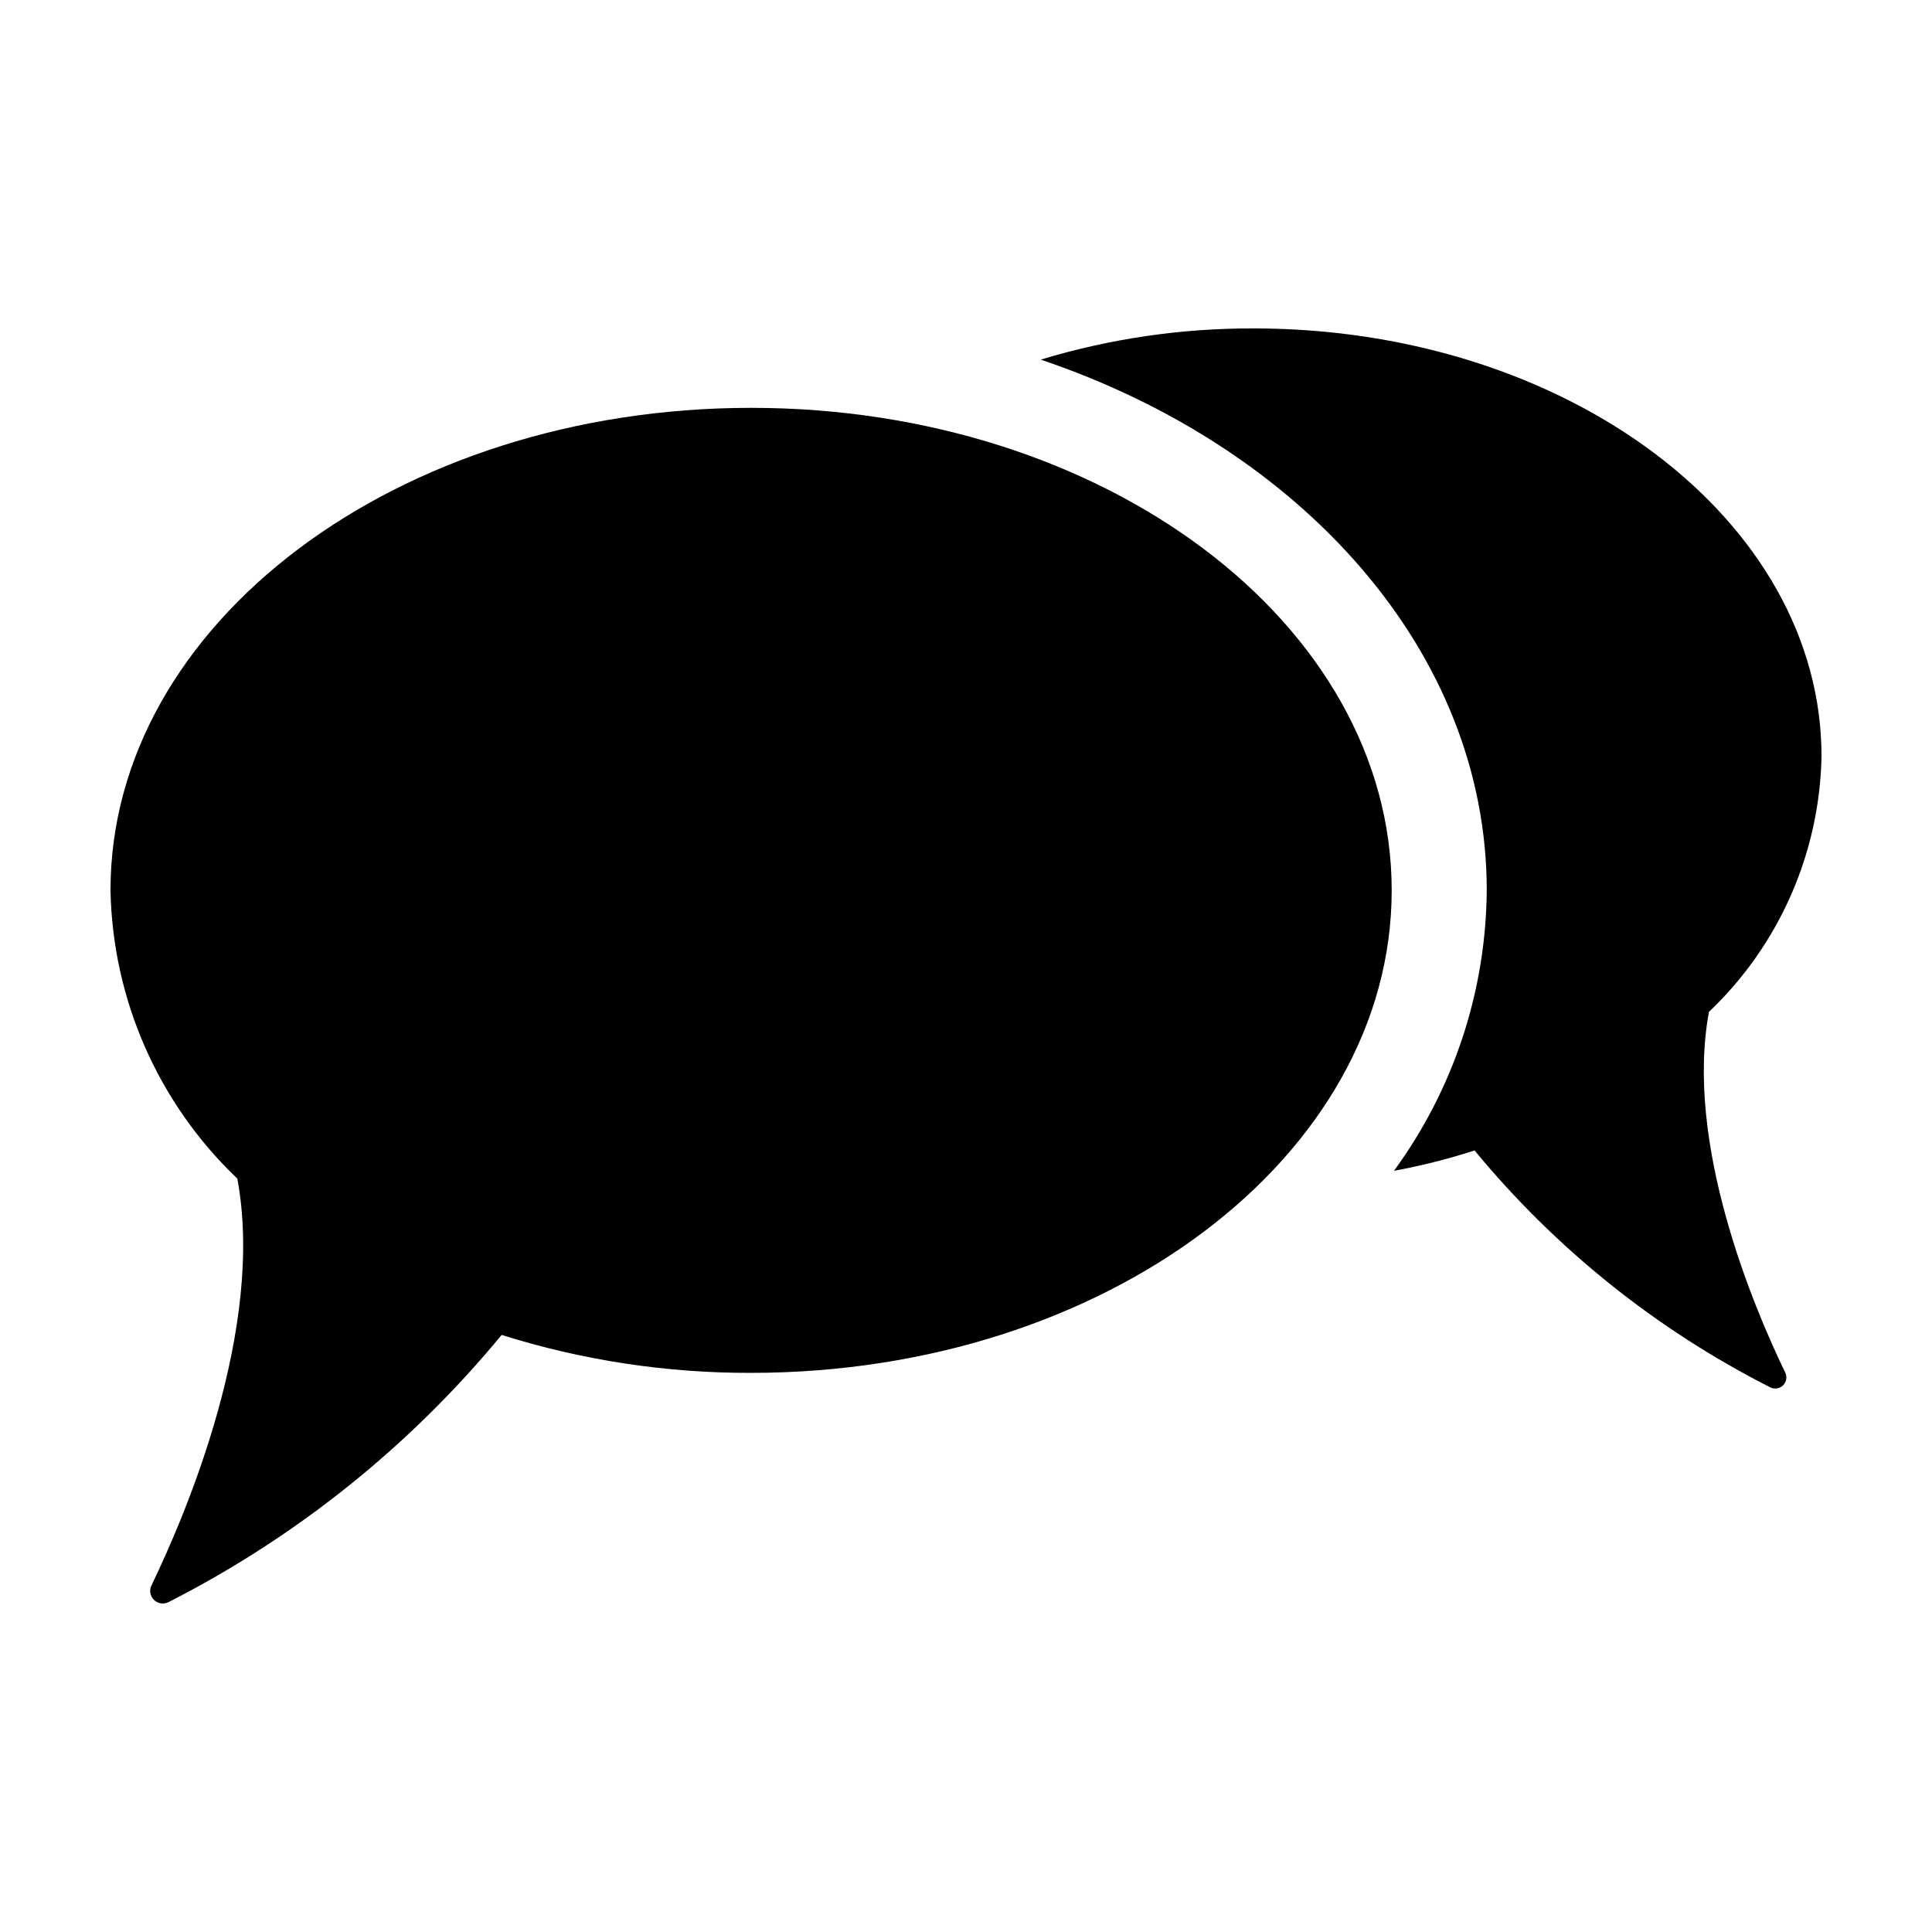
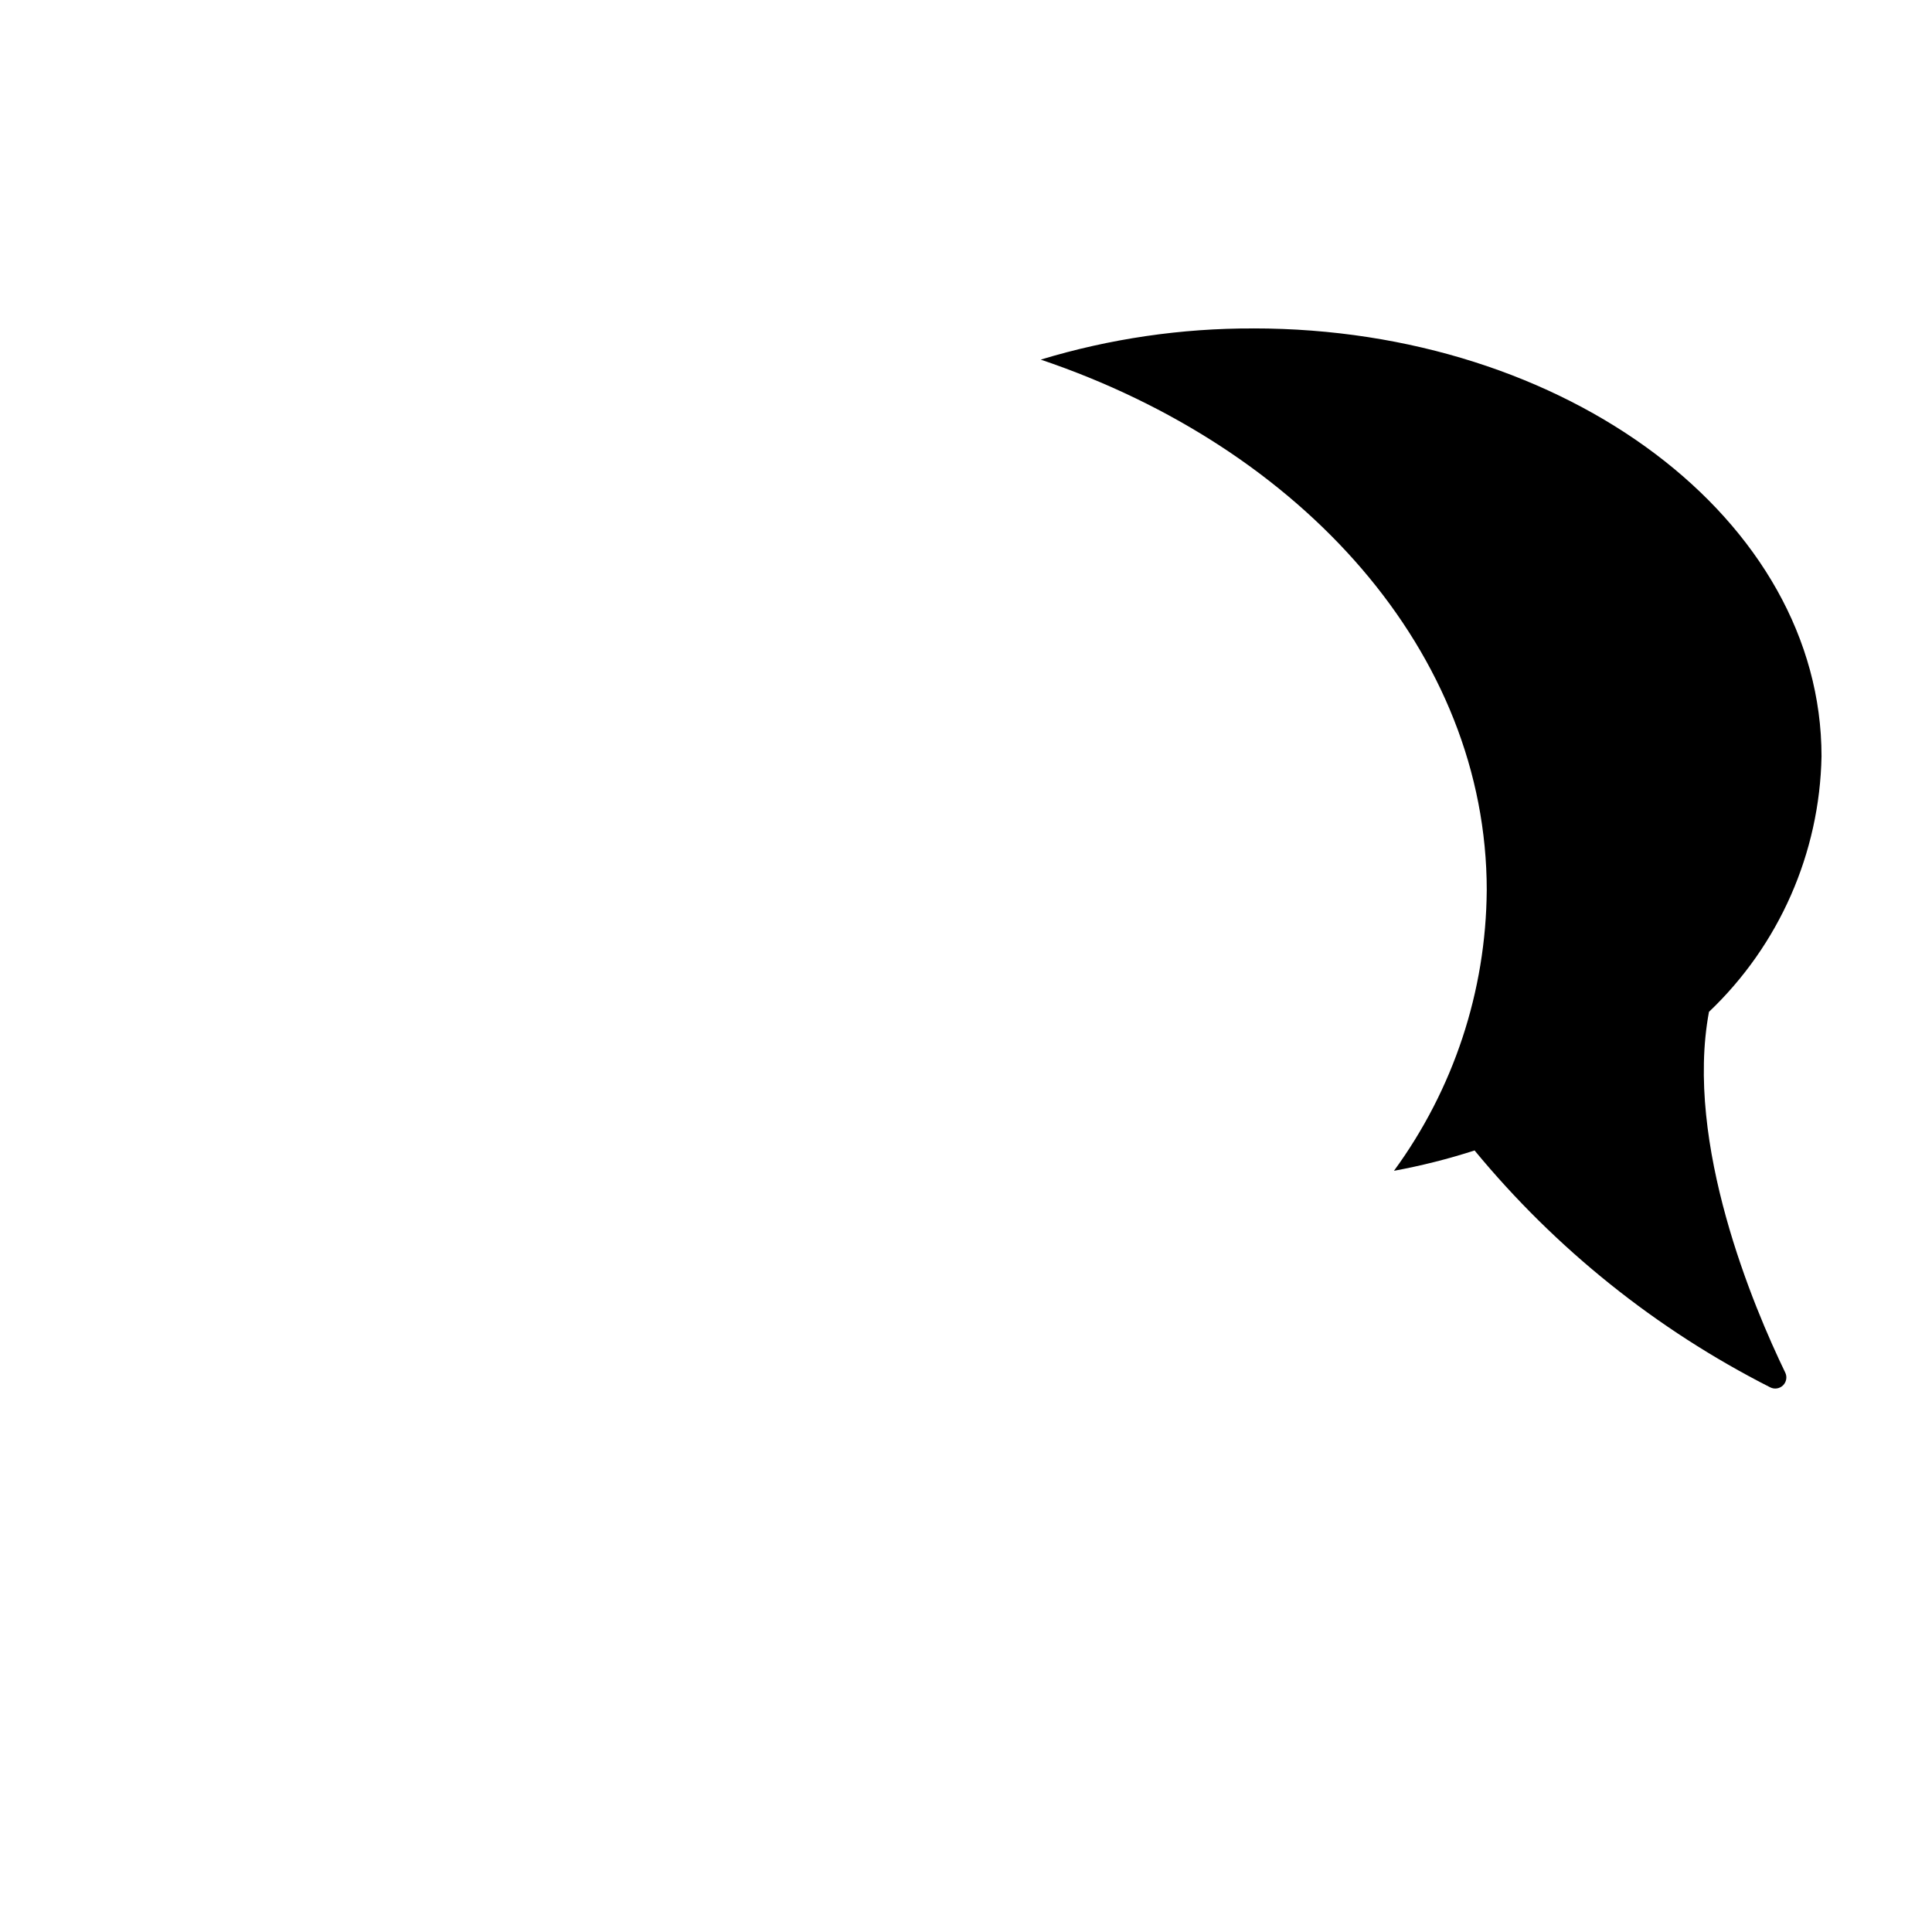
<svg xmlns="http://www.w3.org/2000/svg" fill="#000000" width="800px" height="800px" version="1.1" viewBox="144 144 512 512">
  <g>
    <path d="m476.18 231.04c-19.098-0.062-38.098 2.723-56.375 8.262 69.426 23.426 118.2 77.688 118.2 140.66h-0.004c-0.195 26.738-8.797 52.734-24.586 74.312 7.231-1.332 14.367-3.133 21.363-5.391 21.516 26.094 48.184 47.465 78.34 62.773 1.133 0.578 2.504 0.363 3.41-0.527 0.902-0.891 1.133-2.262 0.57-3.402-8.363-17.281-26.703-60.609-20.203-95.574 18.594-17.676 29.332-42.059 29.828-67.711 0-62.621-67.41-113.41-150.54-113.41z" />
-     <path d="m184.14 564.14c-0.629 1.285-0.371 2.828 0.645 3.836 1.016 1.008 2.562 1.254 3.844 0.617 33.988-17.293 64.051-41.402 88.312-70.824 21.387 6.731 43.684 10.121 66.102 10.055 93.758 0 169.77-57.25 169.77-127.87s-76.008-127.87-169.76-127.87c-93.762 0-169.77 57.25-169.77 127.87 0.559 28.93 12.66 56.438 33.613 76.391 7.34 39.426-13.344 88.297-22.754 107.8z" />
  </g>
</svg>